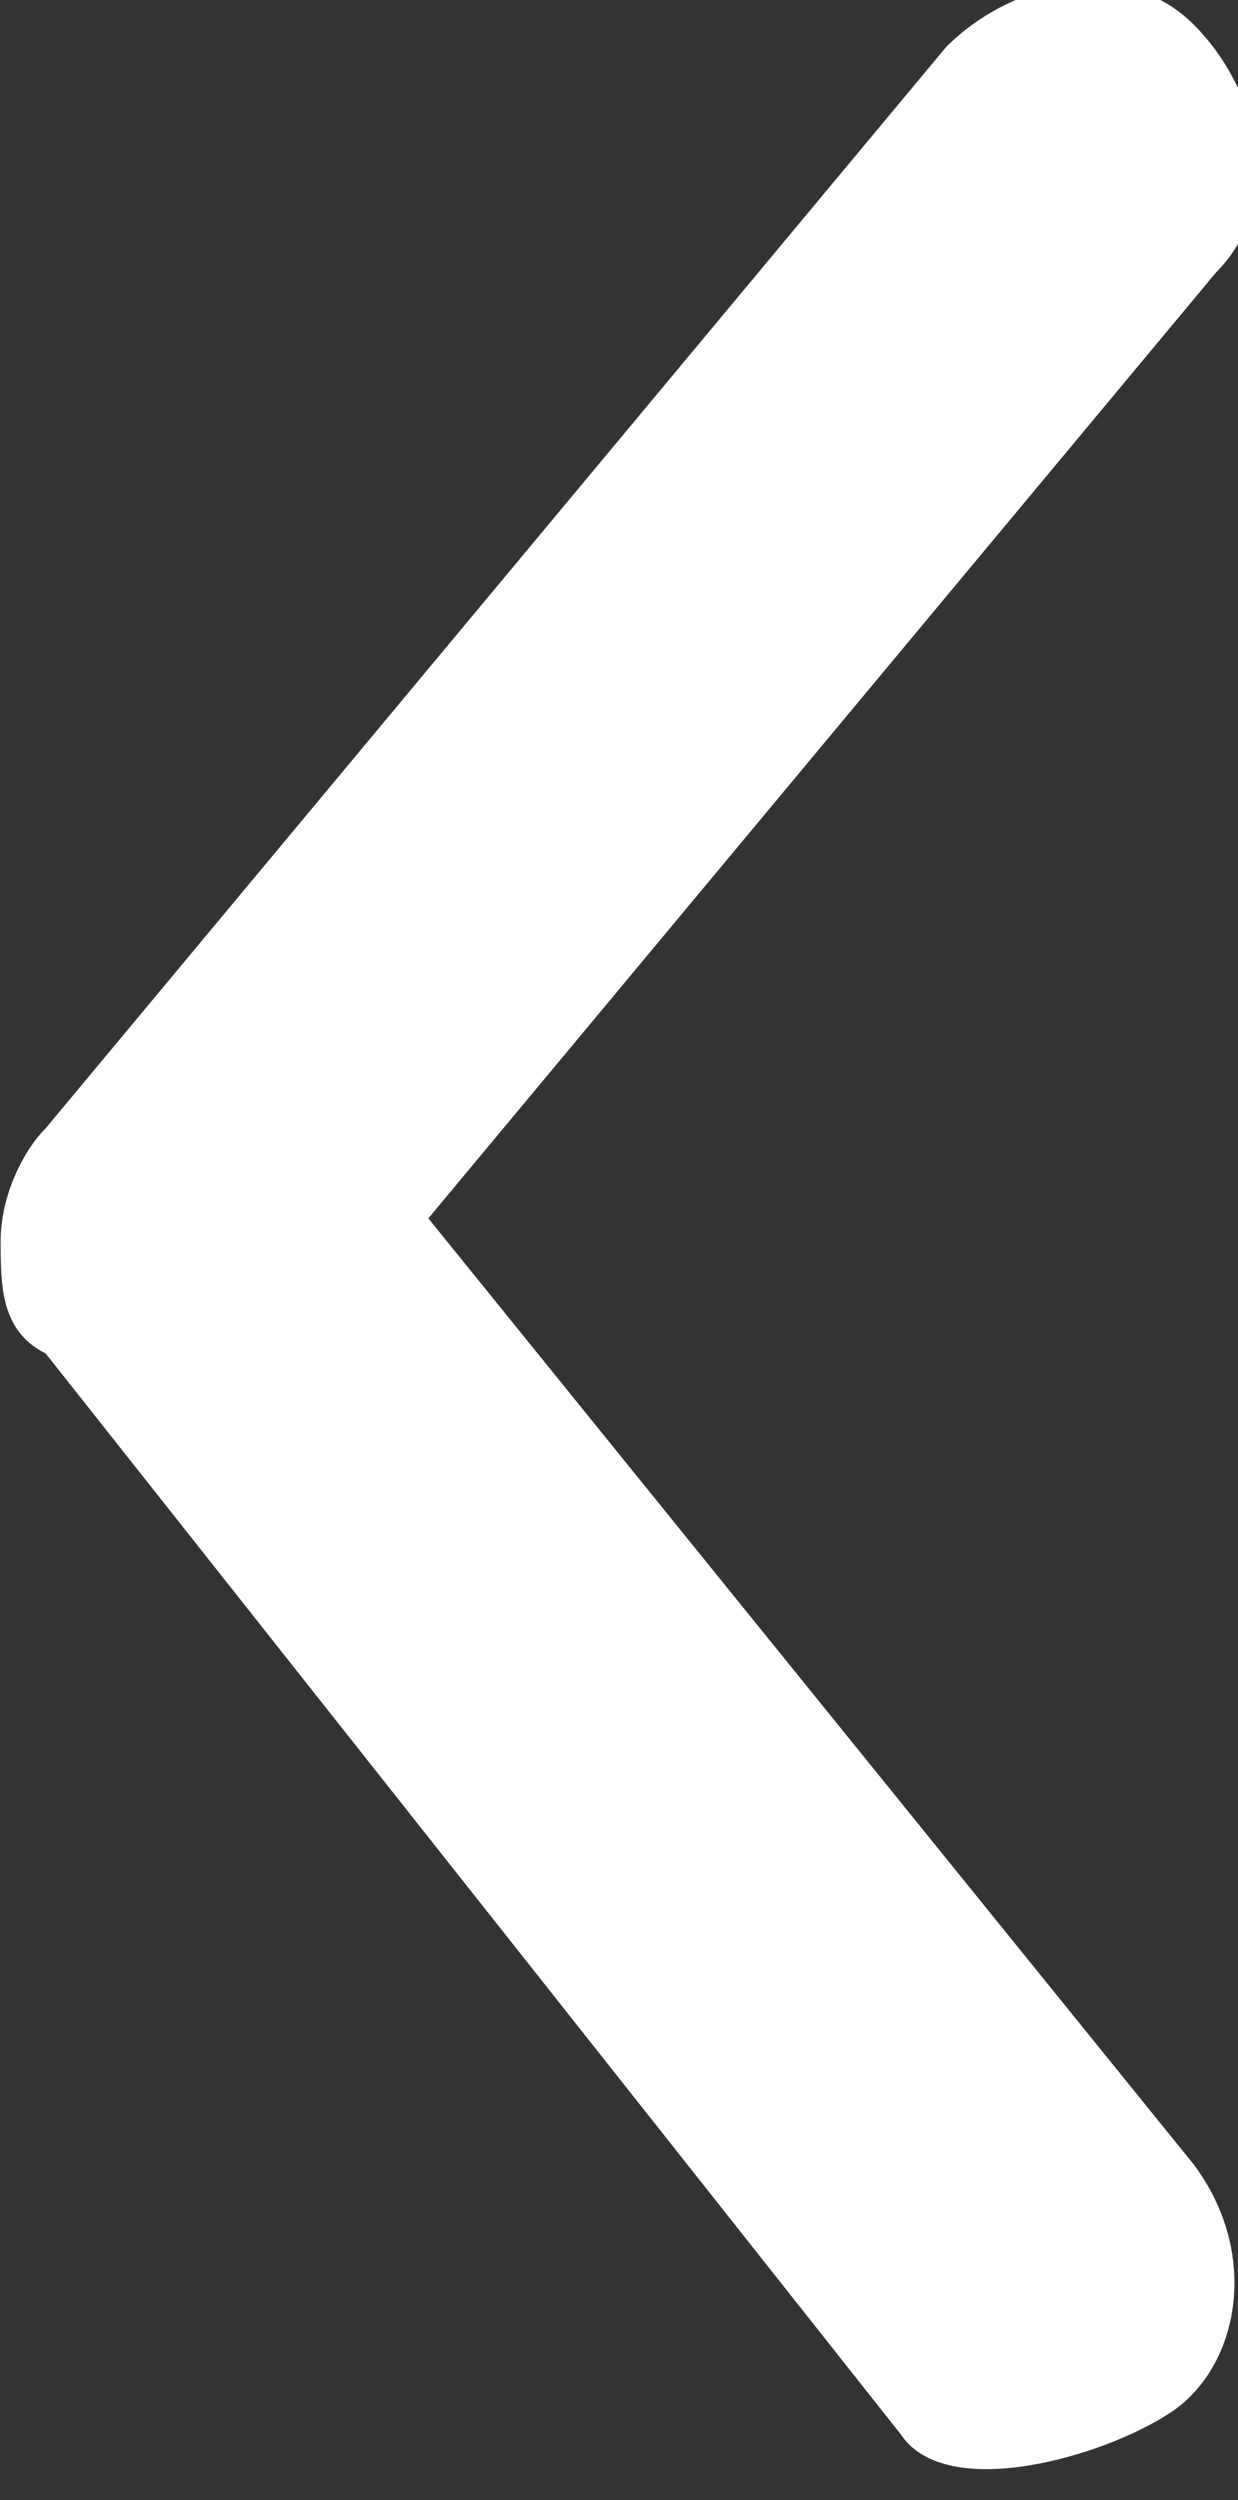
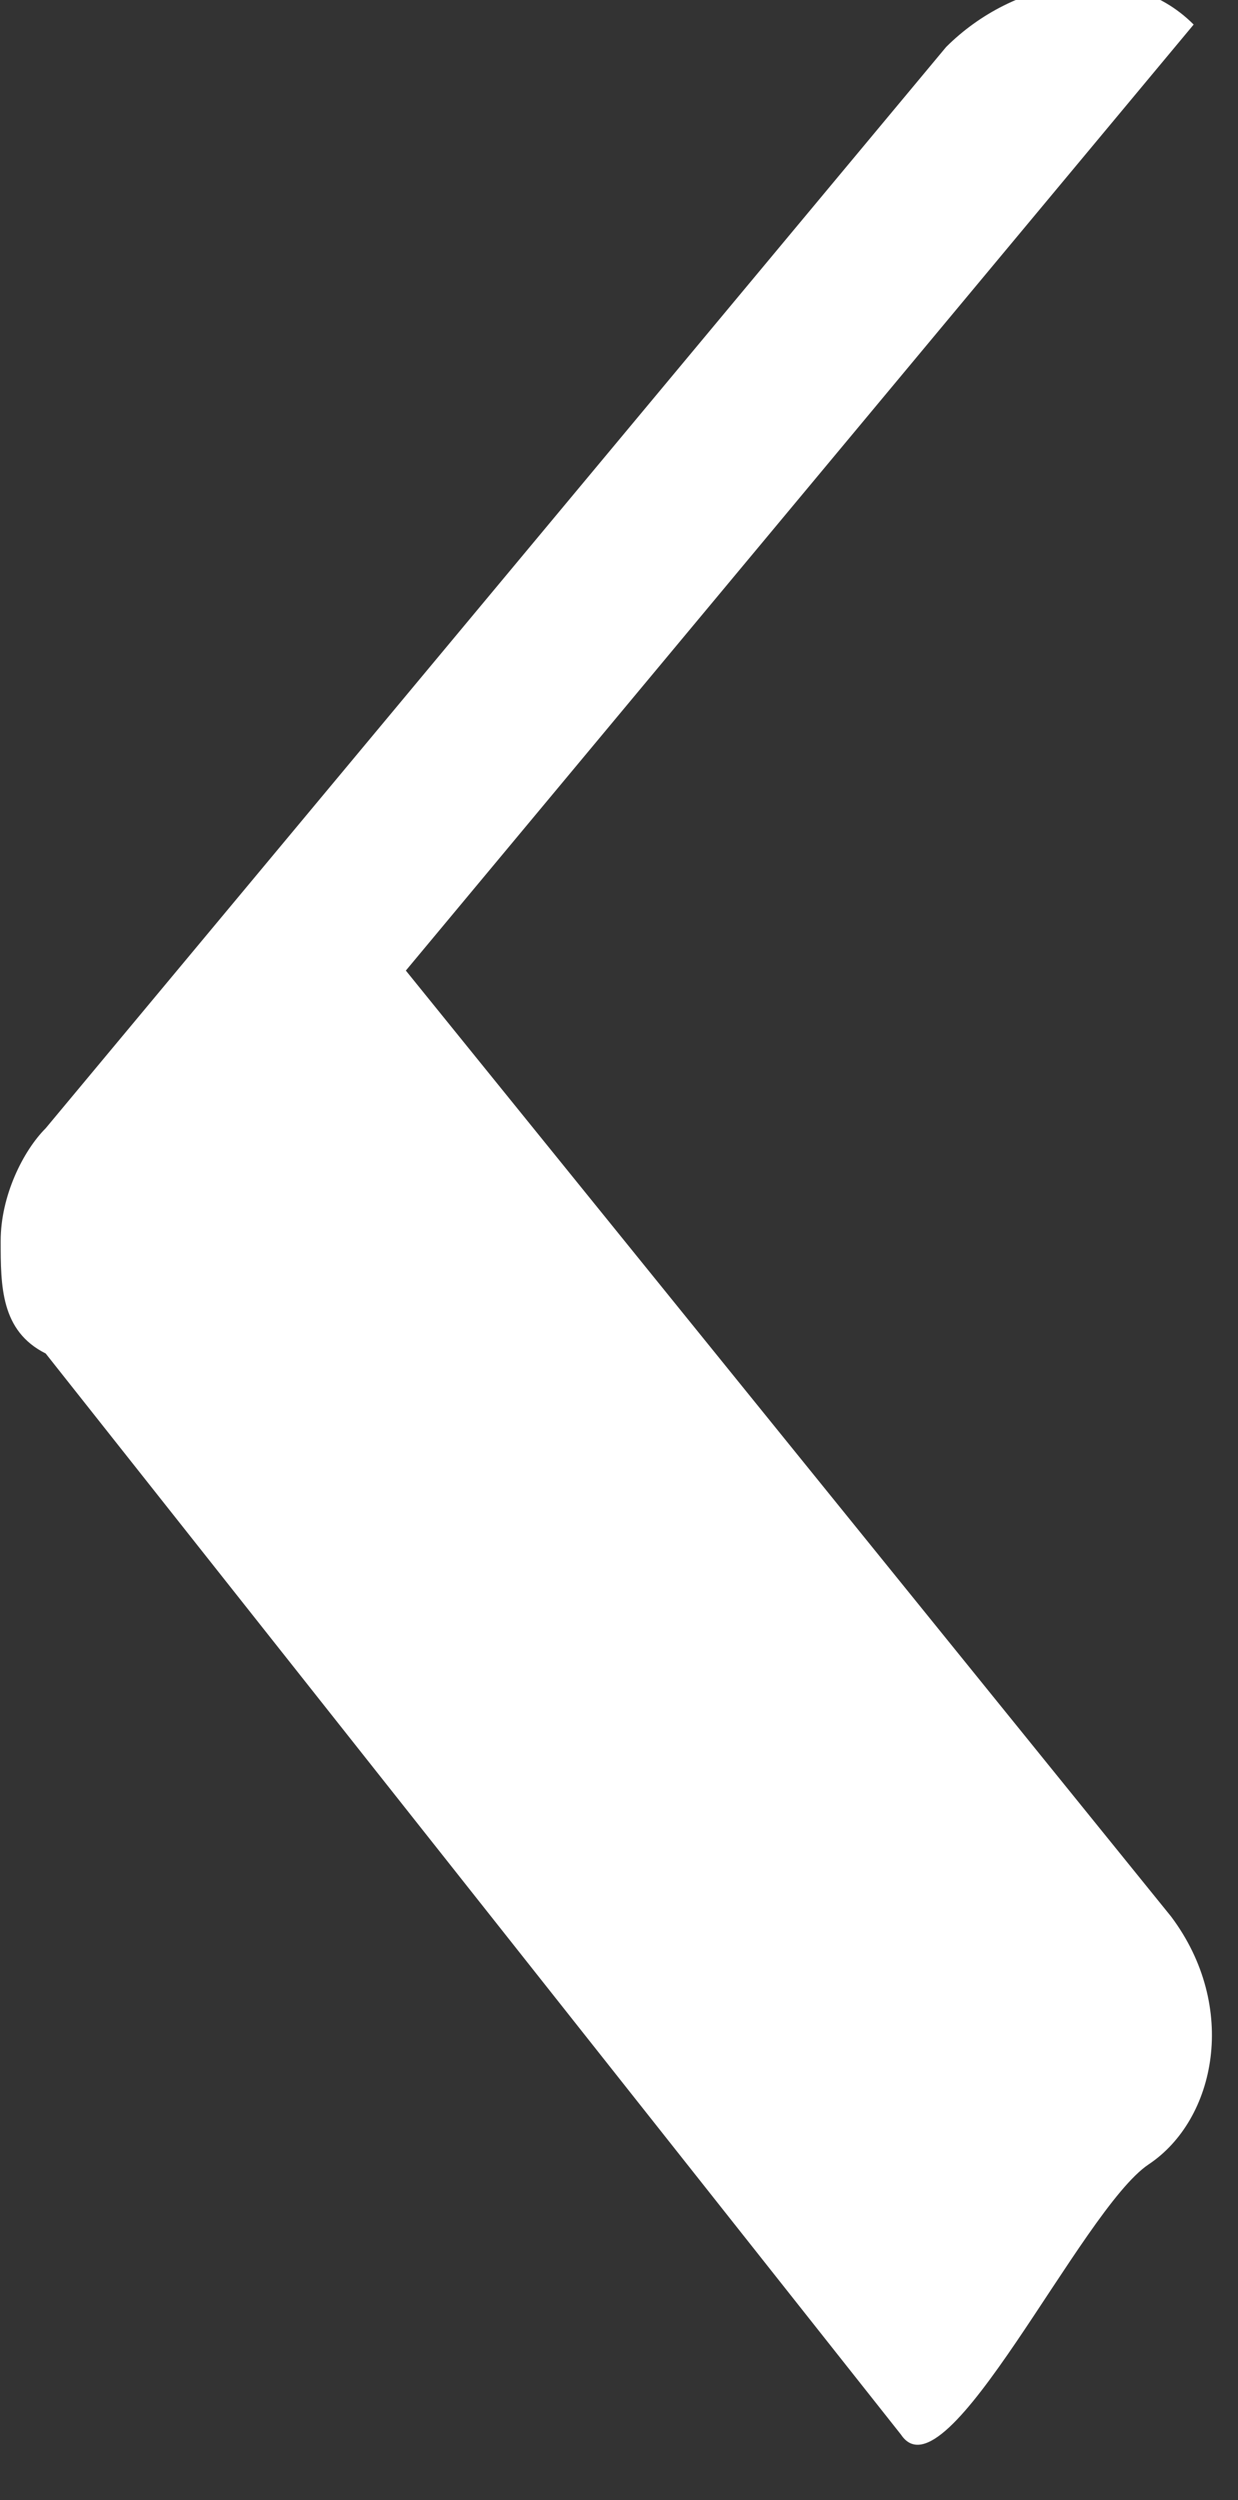
<svg xmlns="http://www.w3.org/2000/svg" version="1.1" id="Layer_1" x="0px" y="0px" viewBox="0 0 5.5 11.1" style="enable-background:new 0 0 5.5 11.1;" xml:space="preserve">
  <rect x="0" y="0" width="5.5" height="11.1" fill="#333333" stroke="none" />
  <style type="text/css">
	.st0{fill:#FFFFFF;}
</style>
  <g transform="translate(-17.997 21.109) rotate(-90)">
-     <path class="st0" d="M15.6,18c0.2,0,0.4,0.1,0.5,0.2l4.8,4c0.3,0.3,0.4,0.8,0.1,1.1c-0.3,0.3-0.8,0.4-1.1,0.1l0,0l-4.2-3.5   l-4.2,3.4c-0.4,0.3-0.9,0.2-1.1-0.1S10,22.2,10.3,22l4.8-3.8C15.2,18,15.4,18,15.6,18L15.6,18z" />
+     <path class="st0" d="M15.6,18c0.2,0,0.4,0.1,0.5,0.2l4.8,4c0.3,0.3,0.4,0.8,0.1,1.1l0,0l-4.2-3.5   l-4.2,3.4c-0.4,0.3-0.9,0.2-1.1-0.1S10,22.2,10.3,22l4.8-3.8C15.2,18,15.4,18,15.6,18L15.6,18z" />
  </g>
</svg>